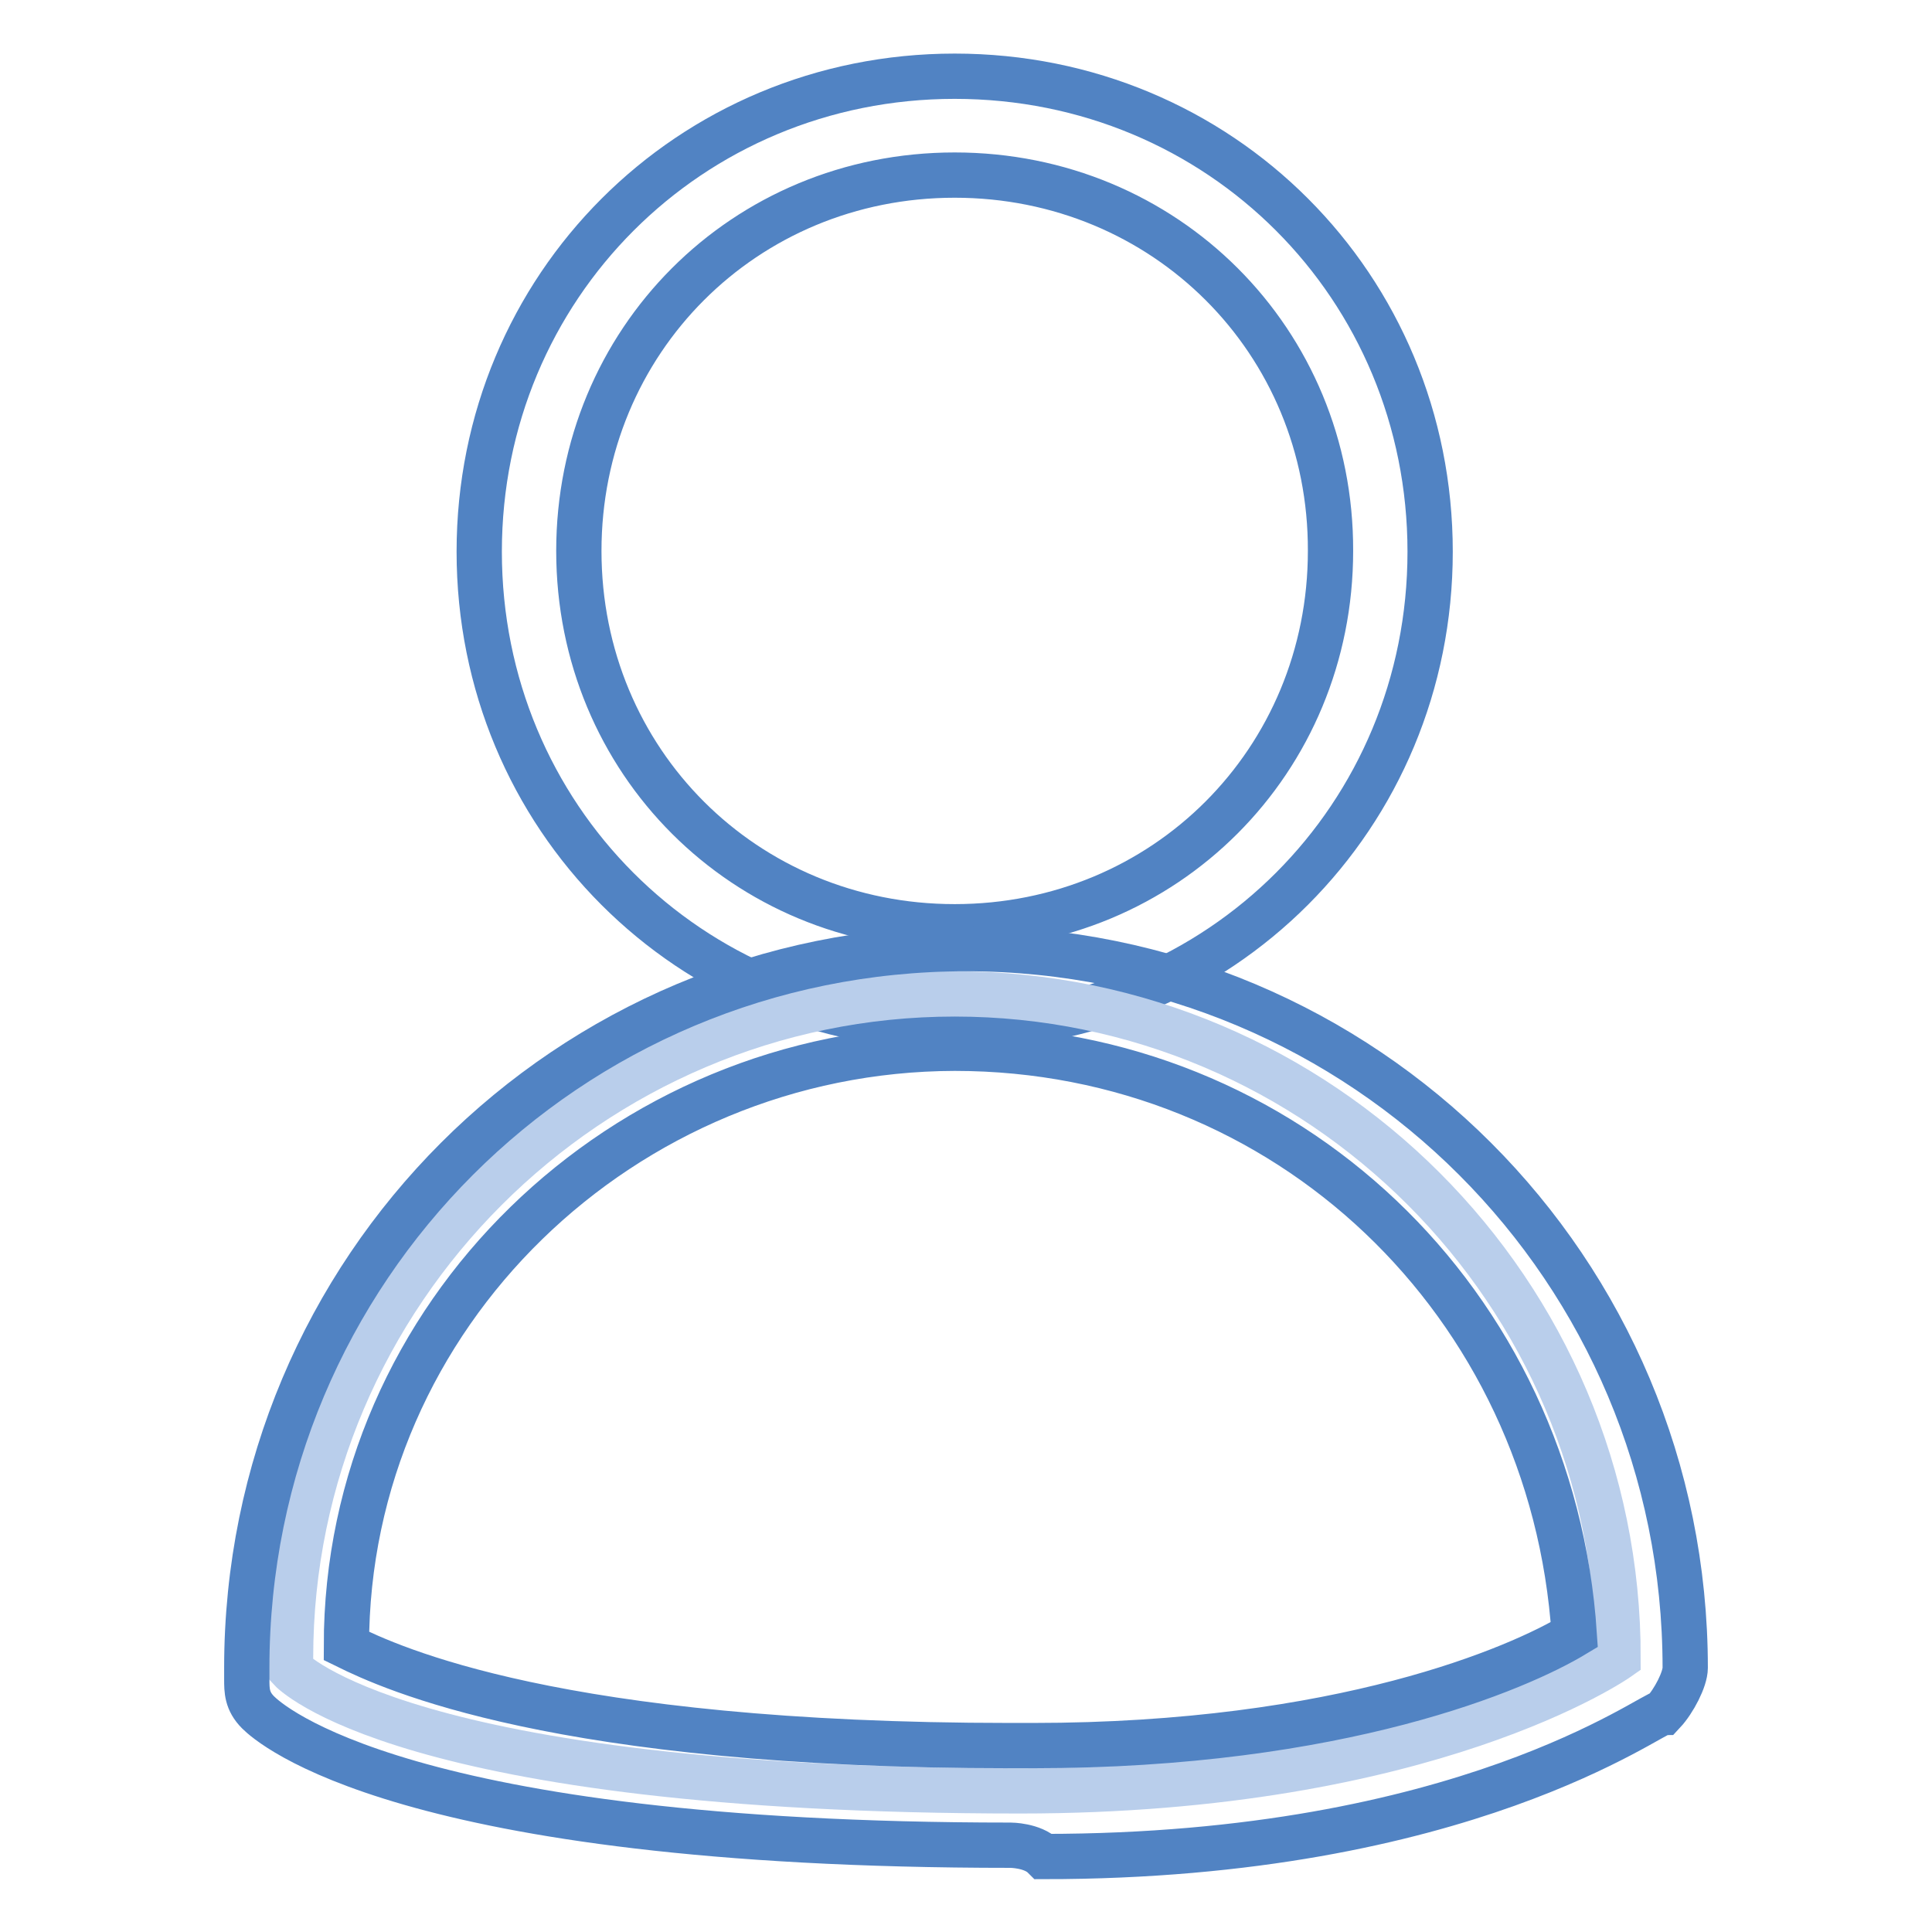
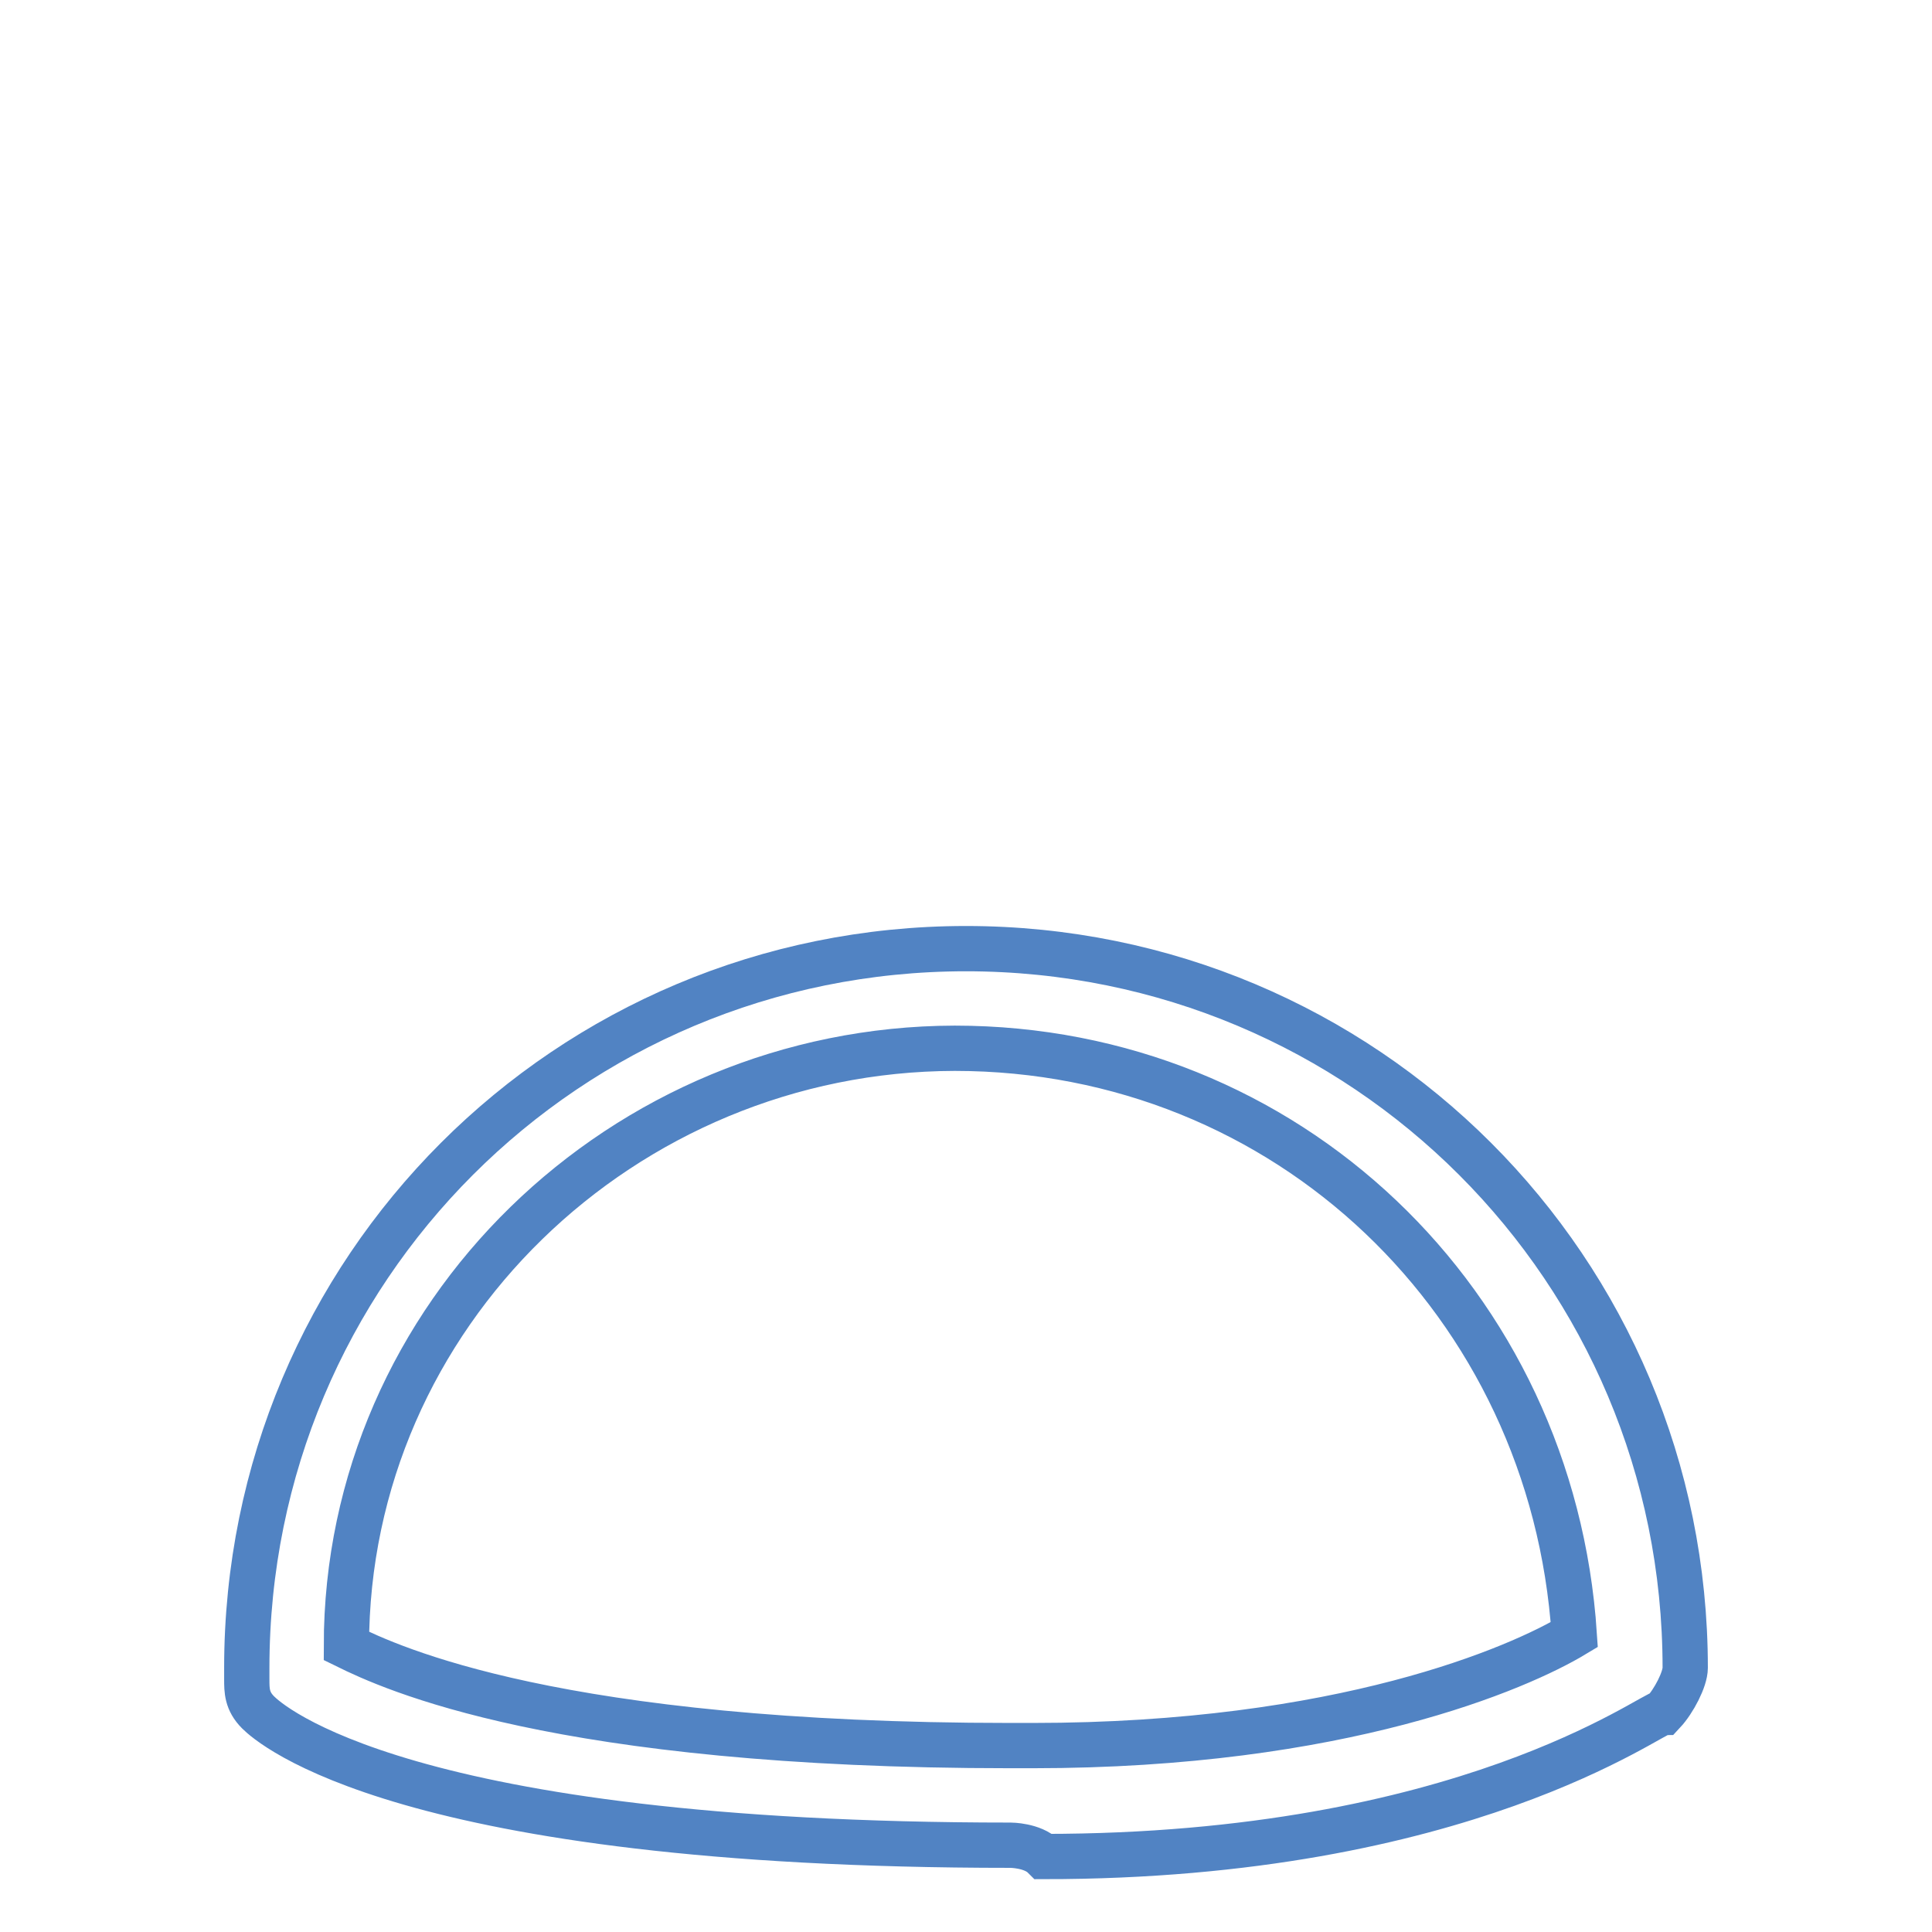
<svg xmlns="http://www.w3.org/2000/svg" version="1.1" x="0px" y="0px" viewBox="0 0 256 256" enable-background="new 0 0 256 256" xml:space="preserve">
  <g>
-     <path stroke-width="6" fill-opacity="0" stroke="#5183c3" d="M126.5,136.1c-35.2,0-63-27.9-63-63s27.9-63,63-63c35.2,0,63,27.9,63,63S161.7,136.1,126.5,136.1z  M126.5,23.2c-27.9,0-49.8,22-49.8,49.8c0,27.9,22,49.8,49.8,49.8c27.9,0,49.8-22,49.8-49.8C176.4,45.2,154.4,23.2,126.5,23.2z" />
-     <path stroke-width="6" fill-opacity="0" stroke="#b9ceeb" d="M126.5,131.7c-48.4,0-88,39.6-88,88v1.5c0,0,14.7,16.1,96.7,16.1c54.2,0,79.2-17.6,79.2-17.6 C214.5,171.2,174.9,131.7,126.5,131.7L126.5,131.7z" />
    <path stroke-width="6" fill-opacity="0" stroke="#5183c3" d="M133.9,244.5c-80.6,0-98.2-16.1-99.7-17.6c-1.5-1.5-1.5-2.9-1.5-4.4v-1.5c0-52.8,42.5-95.3,95.3-95.3 c52.8,0,95.3,42.5,95.3,95.3c0,1.5-1.5,4.4-2.9,5.9c-1.5,0-26.4,19.1-82.1,19.1C136.8,244.5,133.9,244.5,133.9,244.5L133.9,244.5z  M45.9,218.1c5.9,2.9,27.9,13.2,88,13.2h2.9c41,0,64.5-10.3,71.8-14.7c-2.9-44-38.1-77.7-82.1-77.7C82.6,139,45.9,174.2,45.9,218.1 L45.9,218.1z" />
  </g>
</svg>